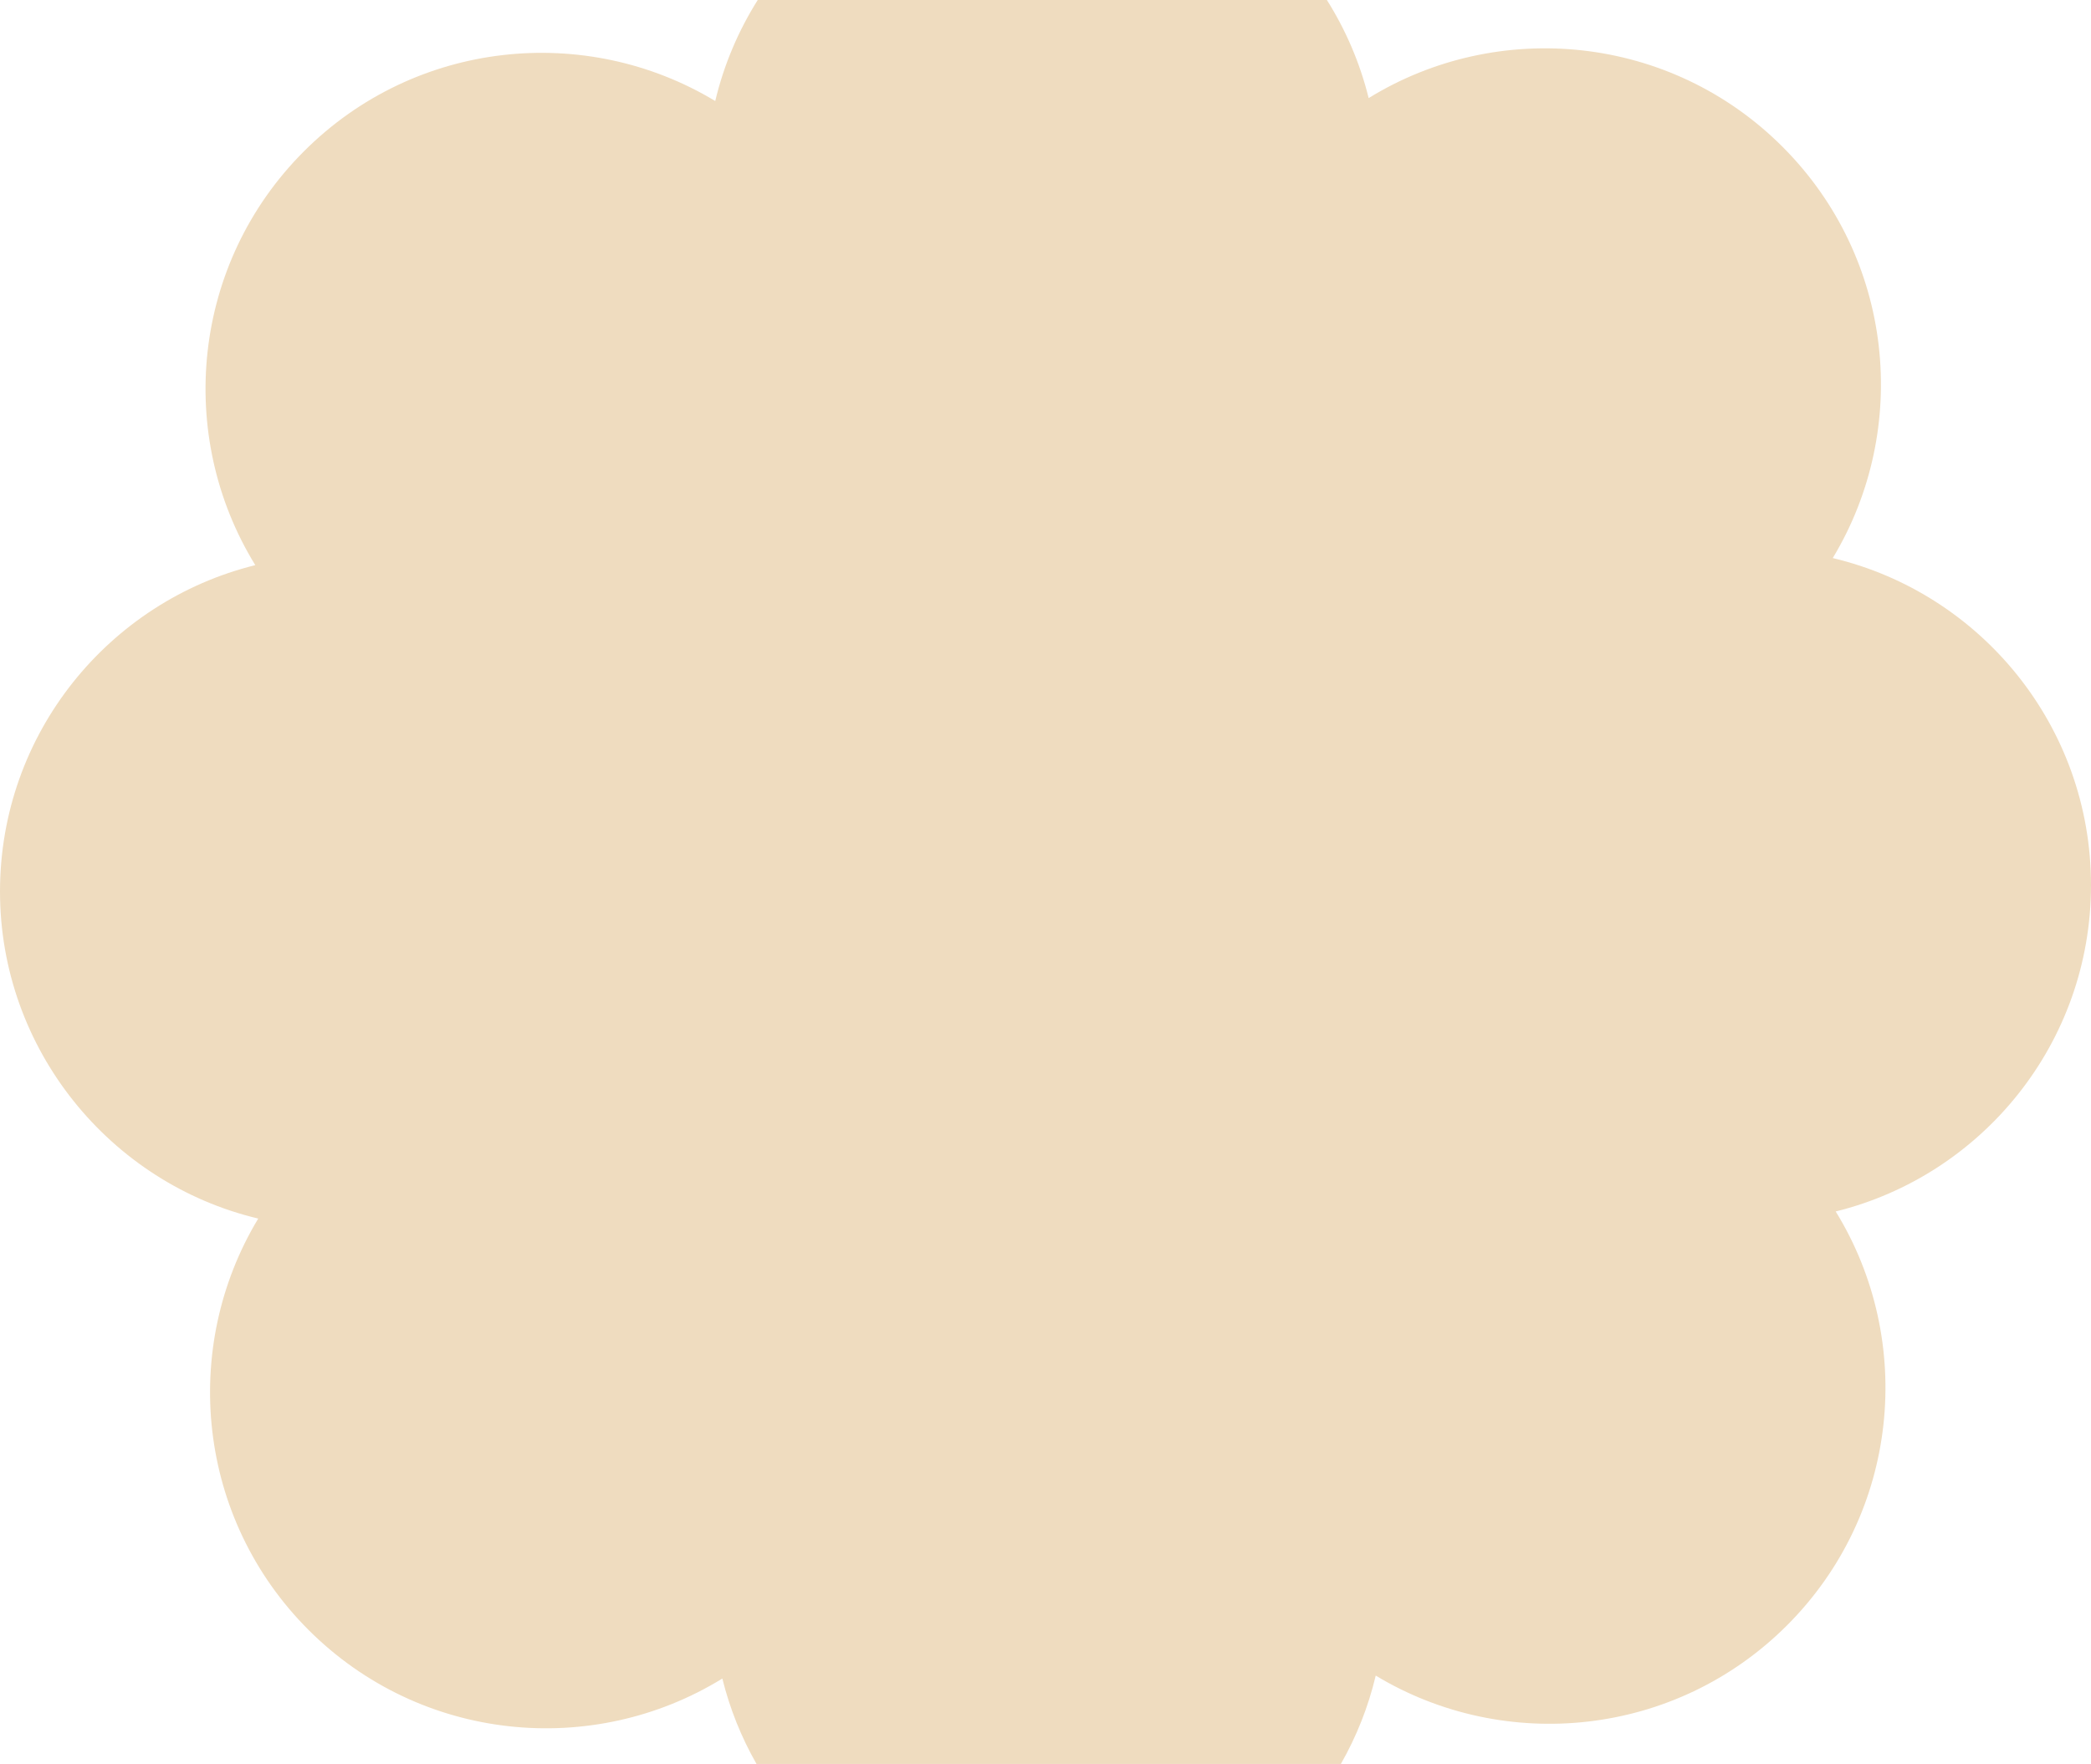
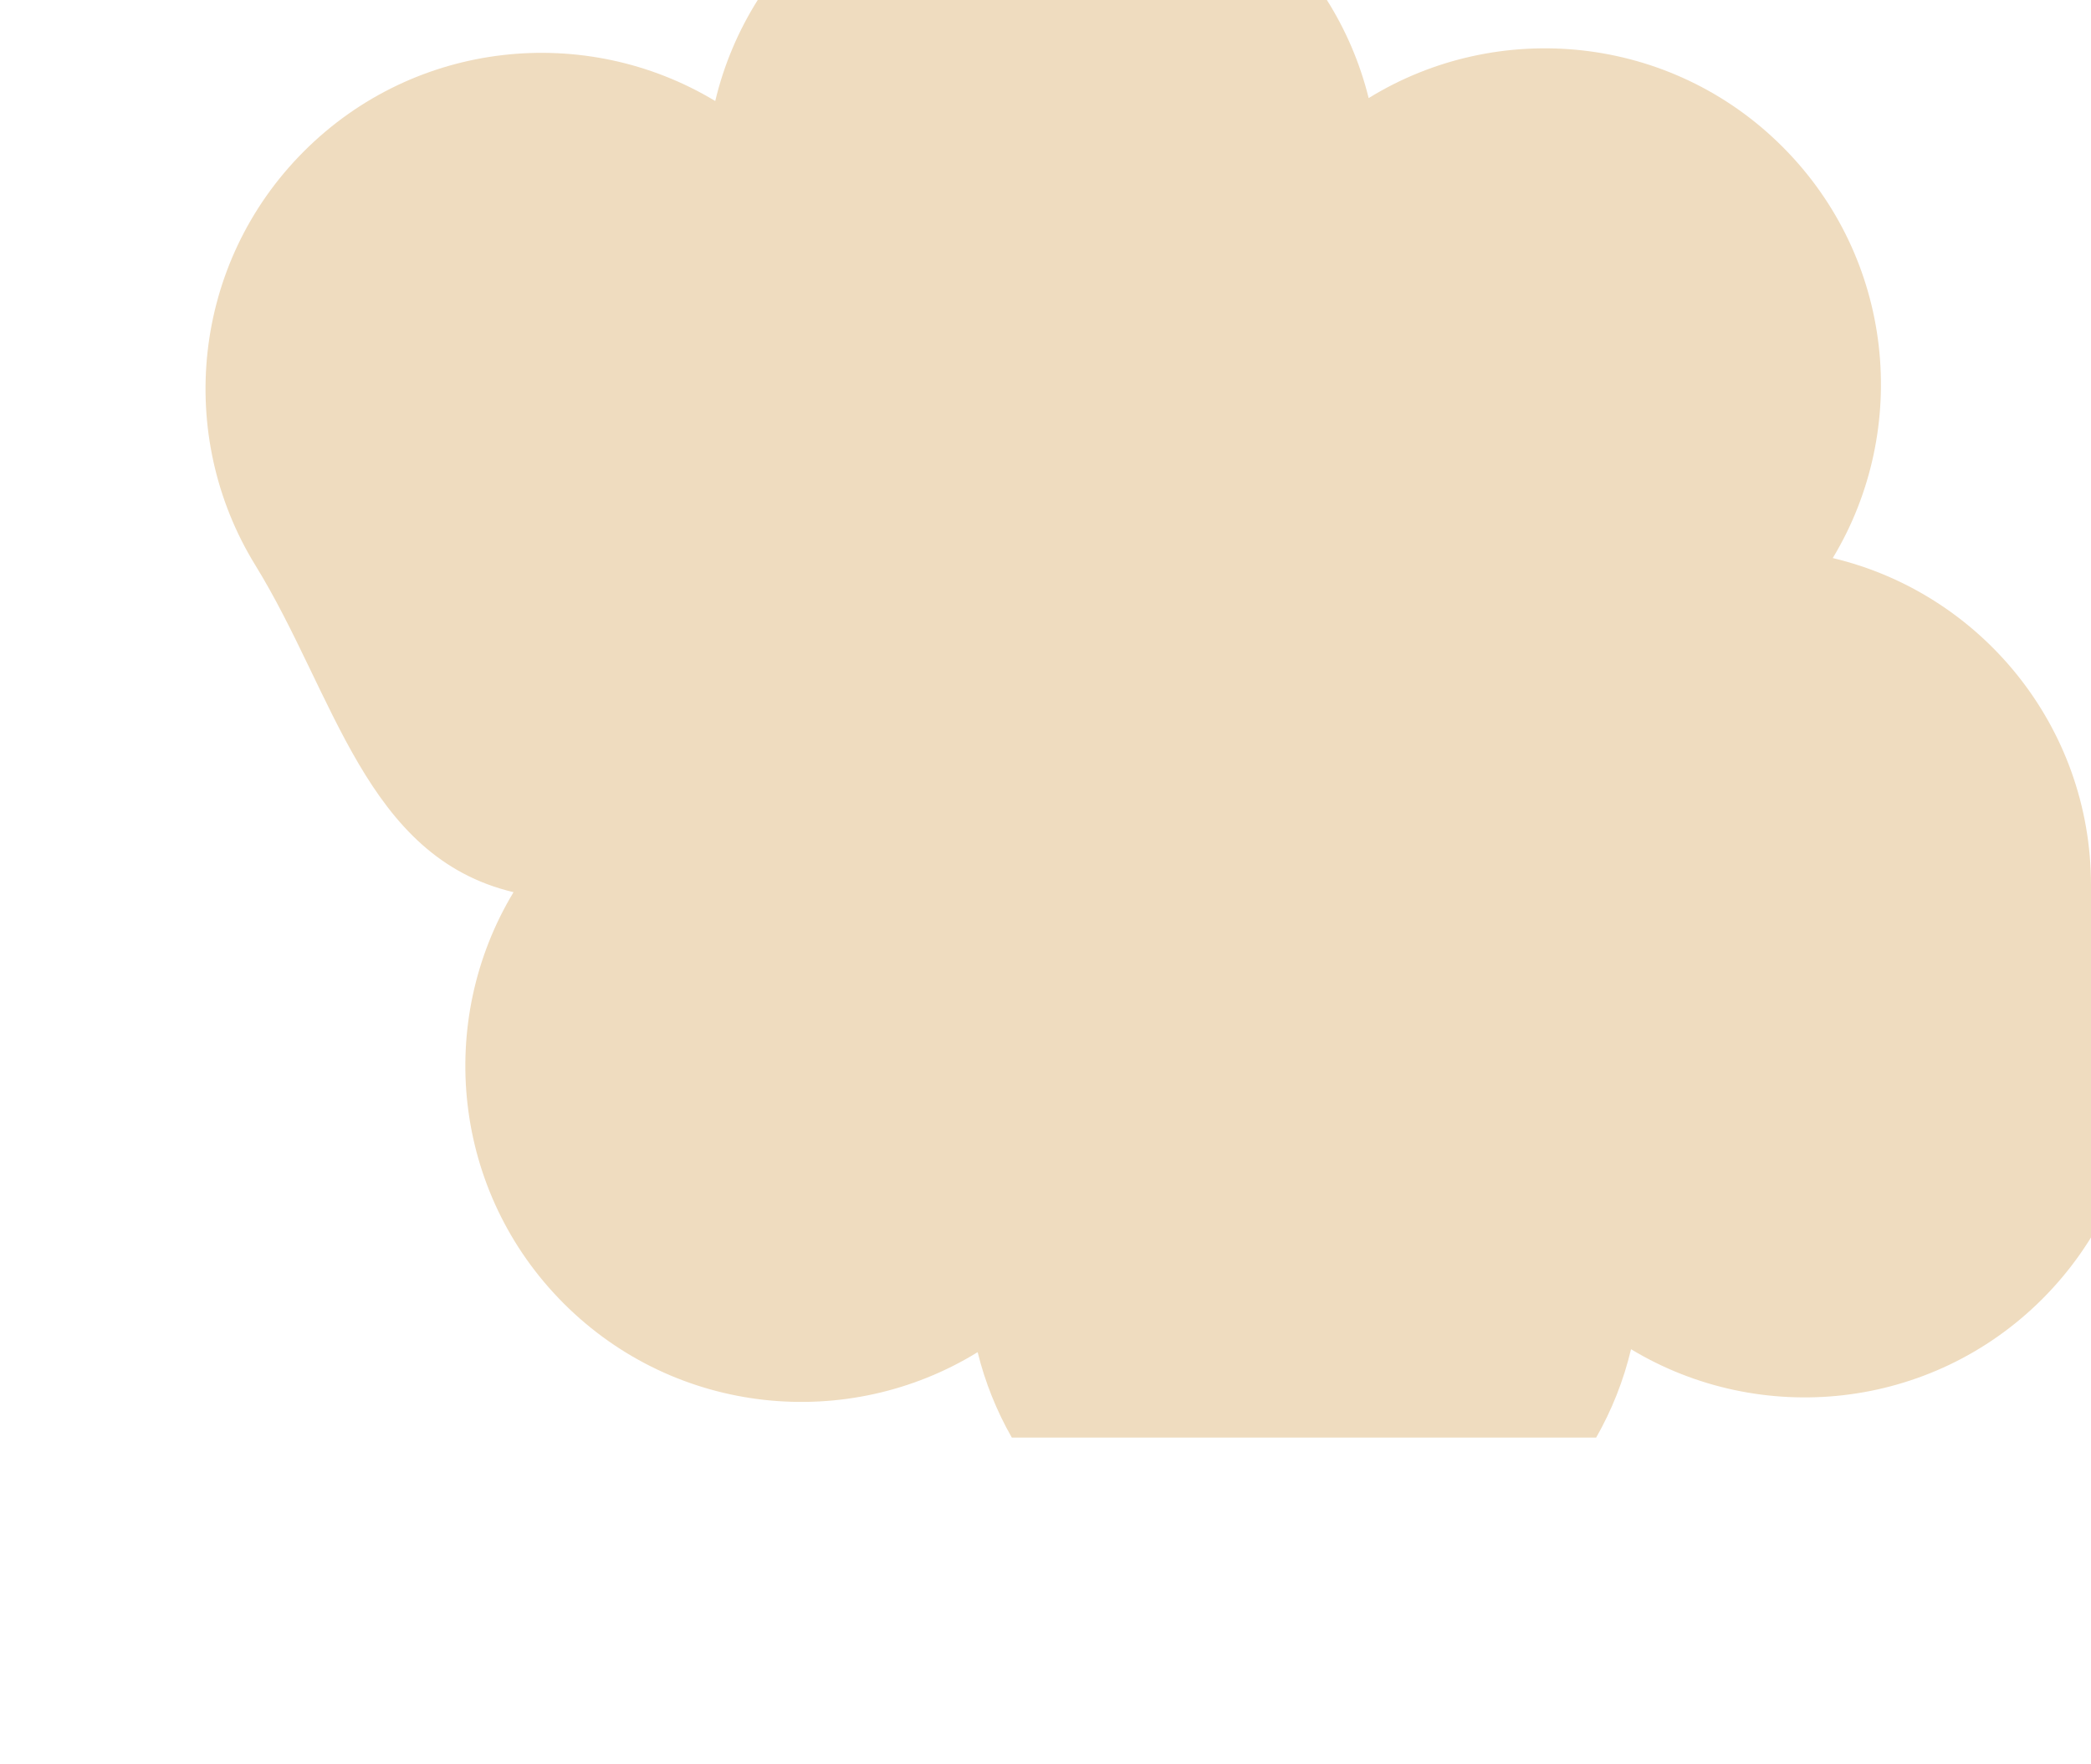
<svg xmlns="http://www.w3.org/2000/svg" id="_Слой_1" data-name="Слой 1" viewBox="0 0 1281.8 1081.15">
  <defs>
    <style> .cls-1 { fill: #efdcbf; } </style>
  </defs>
-   <path class="cls-1" d="M1281.8,542.57c0-97.37-67.54-178.91-158.3-200.48,47.83-79.25,37.59-183.73-30.81-252.13-68.85-68.85-174.26-78.75-253.69-29.83-5.34-21.58-14.07-41.83-25.61-60.13h-348.89c-11.86,18.81-20.76,39.67-26.05,61.93-79.25-47.83-183.73-37.58-252.12,30.81-68.85,68.85-78.76,174.26-29.83,253.69C66.64,368.65,0,449.78,0,546.5s67.53,178.91,158.3,200.48c-47.83,79.25-37.59,183.73,30.8,252.13,68.85,68.84,174.26,78.75,253.7,29.83,4.59,18.58,11.7,36.16,20.96,52.37h358.2c9.54-16.73,16.81-34.93,21.38-54.17,79.25,47.83,183.74,37.58,252.13-30.81,68.85-68.85,78.75-174.26,29.83-253.7,89.86-22.21,156.5-103.34,156.5-200.06Z" />
+   <path class="cls-1" d="M1281.8,542.57c0-97.37-67.54-178.91-158.3-200.48,47.83-79.25,37.59-183.73-30.81-252.13-68.85-68.85-174.26-78.75-253.69-29.83-5.34-21.58-14.07-41.83-25.61-60.13h-348.89c-11.86,18.81-20.76,39.67-26.05,61.93-79.25-47.83-183.73-37.58-252.12,30.81-68.85,68.85-78.76,174.26-29.83,253.69s67.53,178.91,158.3,200.48c-47.83,79.25-37.59,183.73,30.8,252.13,68.85,68.84,174.26,78.75,253.7,29.83,4.59,18.58,11.7,36.16,20.96,52.37h358.2c9.54-16.73,16.81-34.93,21.38-54.17,79.25,47.83,183.74,37.58,252.13-30.81,68.85-68.85,78.75-174.26,29.83-253.7,89.86-22.21,156.5-103.34,156.5-200.06Z" />
</svg>